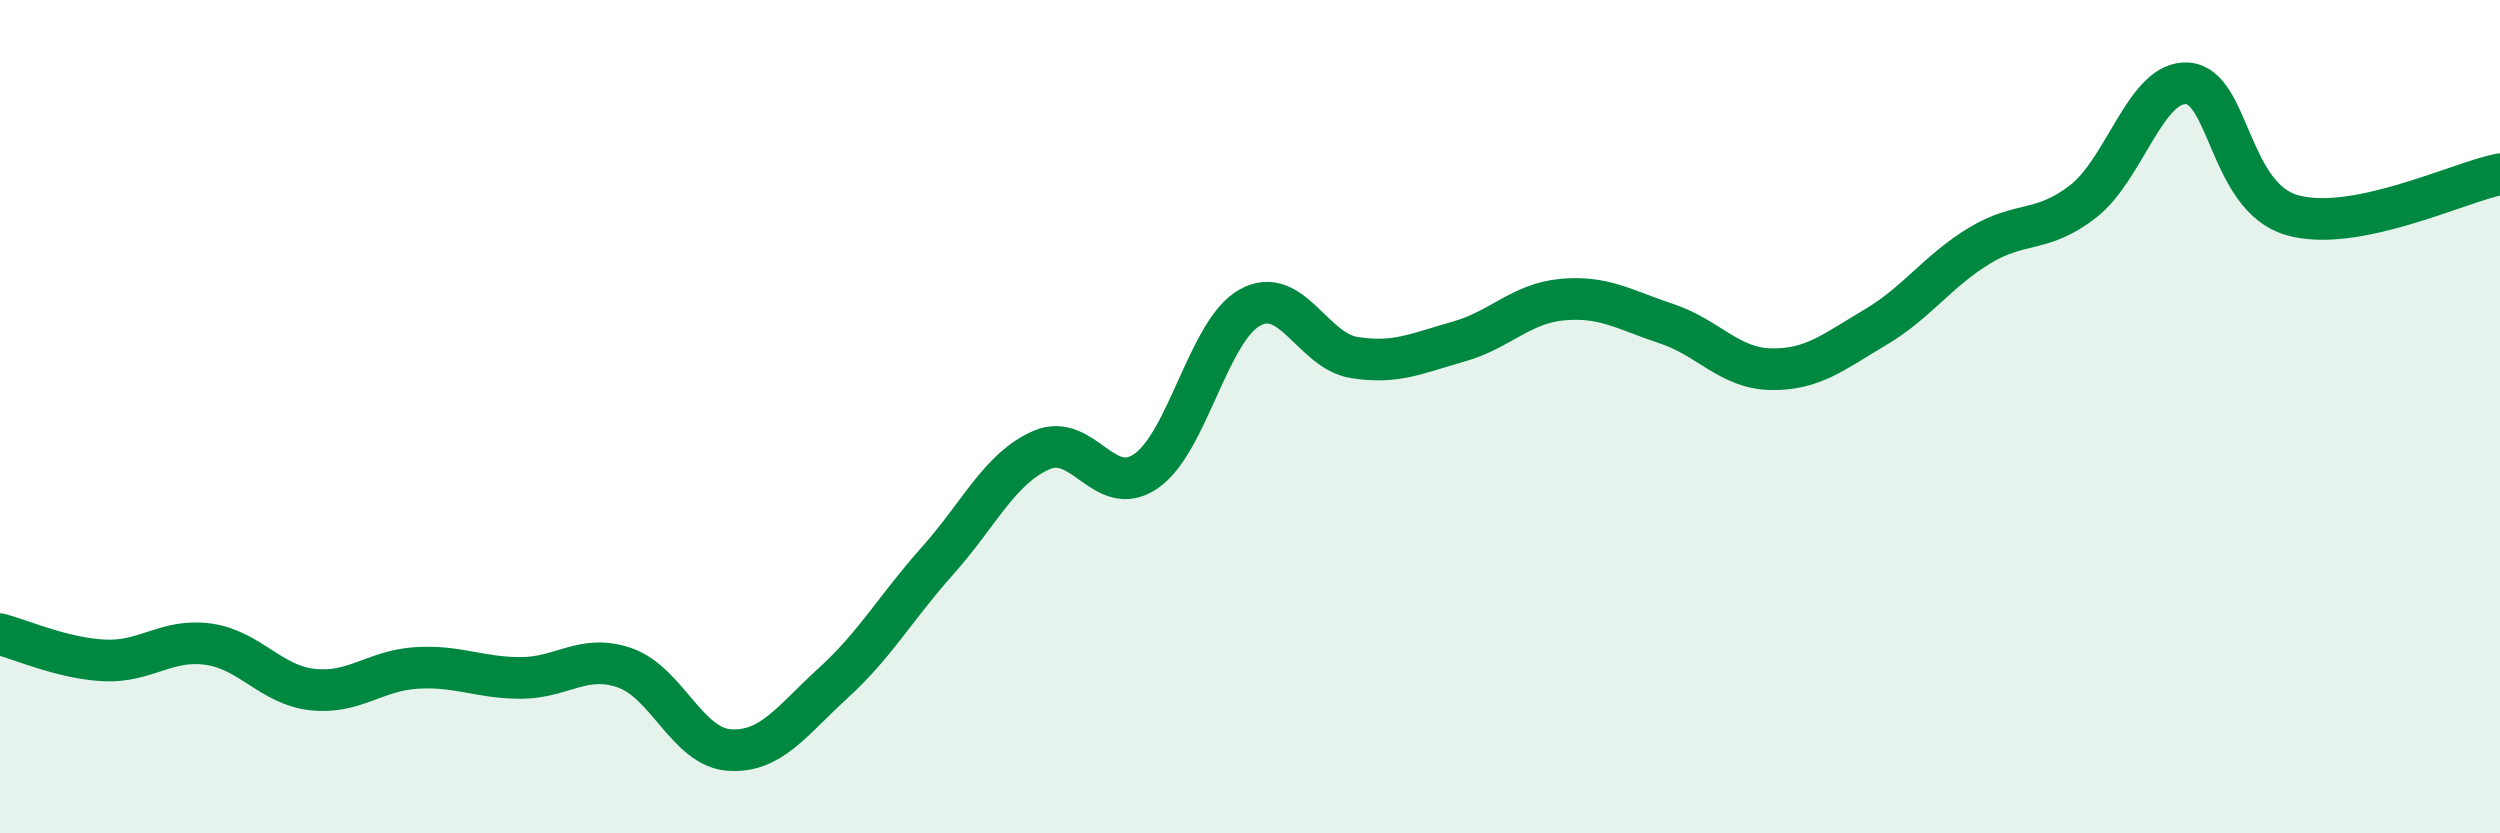
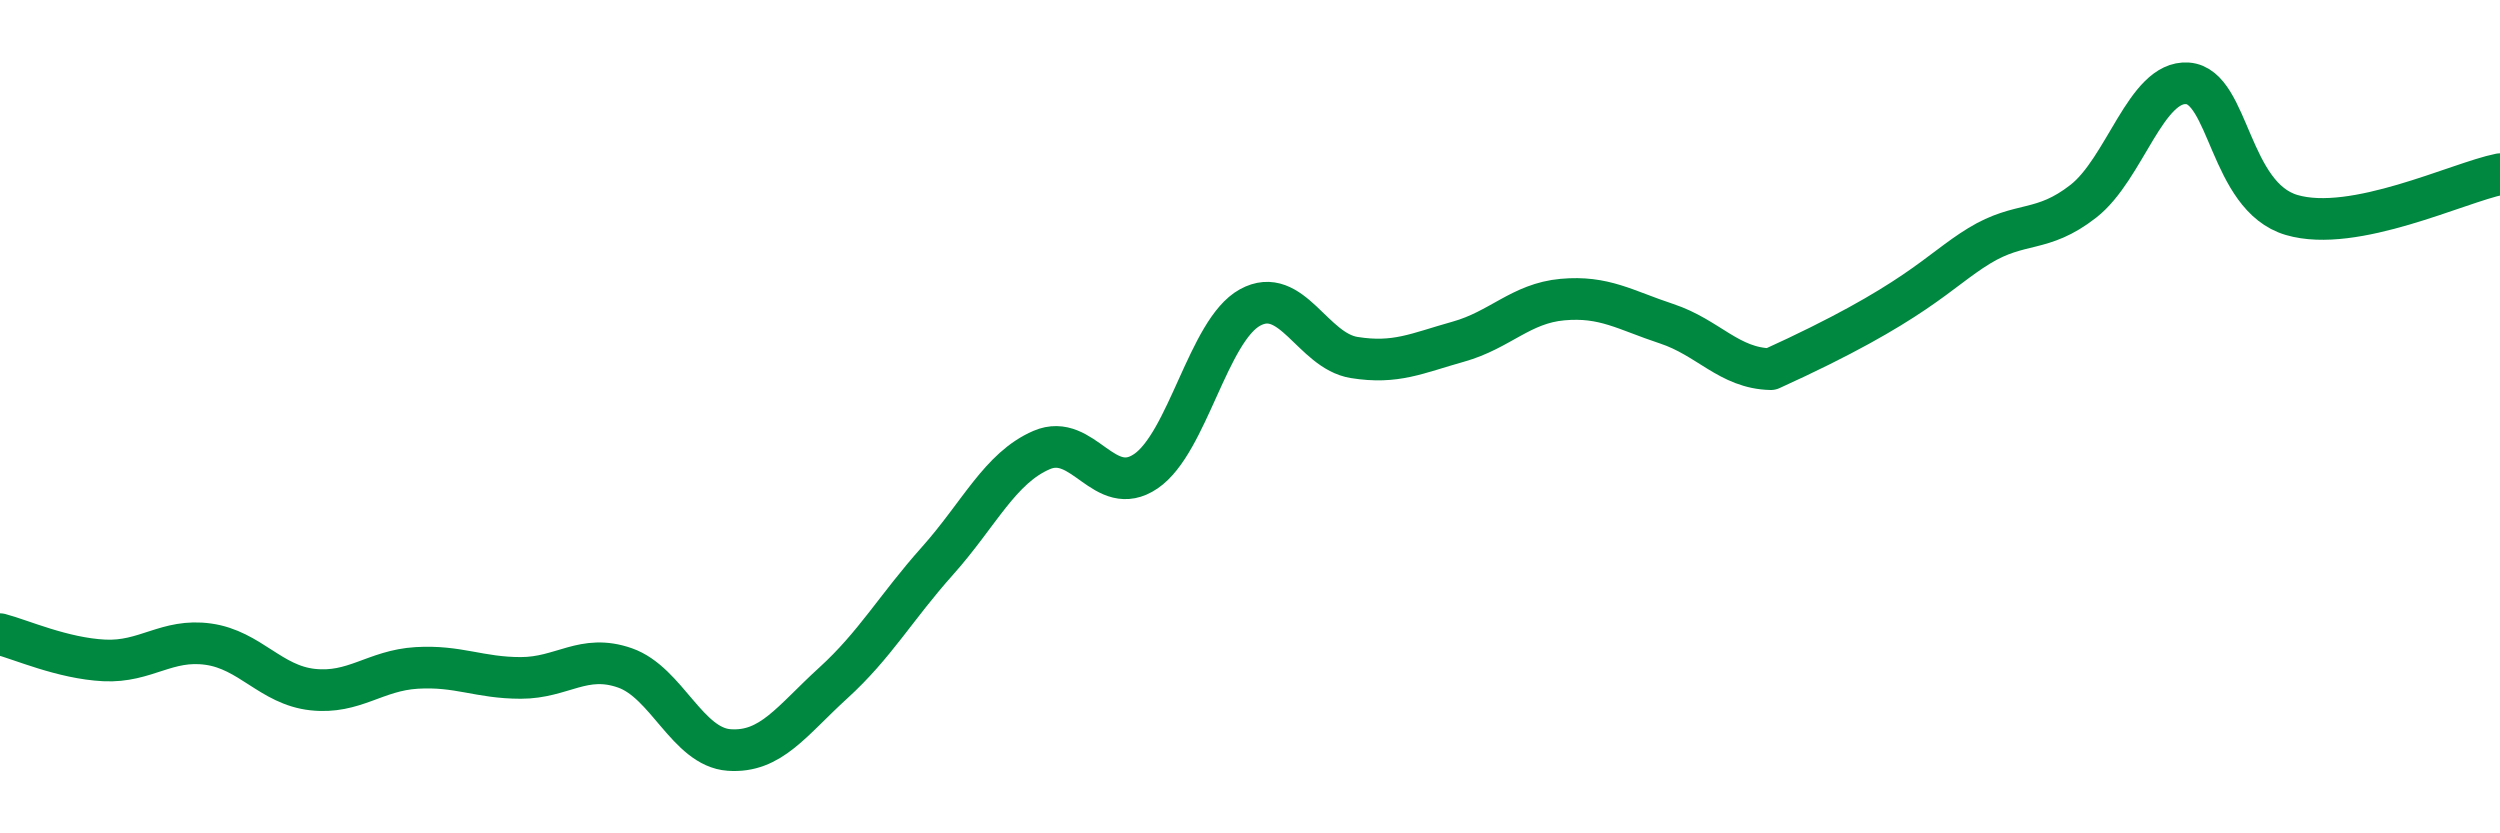
<svg xmlns="http://www.w3.org/2000/svg" width="60" height="20" viewBox="0 0 60 20">
-   <path d="M 0,15.22 C 0.5,15.35 1.5,15.8 2.5,15.85 C 3.5,15.9 4,15.32 5,15.46 C 6,15.6 6.5,16.44 7.5,16.55 C 8.5,16.66 9,16.09 10,16.03 C 11,15.97 11.5,16.27 12.5,16.27 C 13.5,16.27 14,15.68 15,16.03 C 16,16.38 16.5,17.93 17.5,18 C 18.5,18.07 19,17.3 20,16.39 C 21,15.48 21.5,14.58 22.5,13.46 C 23.5,12.34 24,11.23 25,10.8 C 26,10.37 26.5,11.99 27.5,11.31 C 28.5,10.63 29,7.93 30,7.38 C 31,6.83 31.5,8.42 32.5,8.58 C 33.5,8.74 34,8.48 35,8.2 C 36,7.92 36.5,7.28 37.5,7.19 C 38.5,7.1 39,7.44 40,7.77 C 41,8.1 41.5,8.84 42.5,8.86 C 43.5,8.88 44,8.45 45,7.86 C 46,7.27 46.5,6.51 47.5,5.9 C 48.5,5.29 49,5.61 50,4.83 C 51,4.05 51.5,1.93 52.5,2 C 53.5,2.07 53.5,4.72 55,5.16 C 56.5,5.6 59,4.38 60,4.18L60 20L0 20Z" fill="#008740" opacity="0.1" stroke-linecap="round" stroke-linejoin="round" />
-   <path d="M 0,15.22 C 0.5,15.35 1.5,15.8 2.5,15.85 C 3.5,15.9 4,15.32 5,15.46 C 6,15.6 6.5,16.44 7.5,16.55 C 8.5,16.66 9,16.09 10,16.03 C 11,15.97 11.5,16.27 12.5,16.27 C 13.5,16.27 14,15.68 15,16.03 C 16,16.38 16.5,17.93 17.5,18 C 18.5,18.07 19,17.3 20,16.39 C 21,15.48 21.5,14.58 22.5,13.46 C 23.5,12.34 24,11.23 25,10.8 C 26,10.37 26.5,11.99 27.5,11.31 C 28.5,10.63 29,7.93 30,7.38 C 31,6.83 31.5,8.42 32.5,8.58 C 33.5,8.74 34,8.48 35,8.2 C 36,7.92 36.5,7.28 37.5,7.19 C 38.5,7.1 39,7.44 40,7.77 C 41,8.1 41.5,8.84 42.5,8.86 C 43.5,8.88 44,8.45 45,7.86 C 46,7.27 46.5,6.51 47.5,5.9 C 48.5,5.29 49,5.61 50,4.83 C 51,4.05 51.5,1.93 52.5,2 C 53.5,2.07 53.5,4.72 55,5.16 C 56.5,5.6 59,4.38 60,4.18" stroke="#008740" stroke-width="1" fill="none" stroke-linecap="round" stroke-linejoin="round" />
+   <path d="M 0,15.22 C 0.5,15.35 1.5,15.8 2.5,15.85 C 3.5,15.9 4,15.32 5,15.46 C 6,15.6 6.5,16.44 7.5,16.55 C 8.5,16.66 9,16.09 10,16.03 C 11,15.97 11.5,16.27 12.5,16.27 C 13.5,16.27 14,15.68 15,16.03 C 16,16.38 16.5,17.93 17.5,18 C 18.5,18.07 19,17.3 20,16.39 C 21,15.48 21.5,14.58 22.5,13.46 C 23.5,12.34 24,11.23 25,10.8 C 26,10.37 26.5,11.99 27.5,11.31 C 28.5,10.63 29,7.93 30,7.38 C 31,6.83 31.5,8.42 32.5,8.58 C 33.5,8.74 34,8.48 35,8.2 C 36,7.92 36.5,7.28 37.5,7.19 C 38.5,7.1 39,7.44 40,7.77 C 41,8.1 41.5,8.84 42.5,8.86 C 46,7.27 46.5,6.51 47.5,5.9 C 48.5,5.29 49,5.61 50,4.83 C 51,4.05 51.5,1.93 52.5,2 C 53.5,2.07 53.5,4.72 55,5.16 C 56.5,5.6 59,4.38 60,4.18" stroke="#008740" stroke-width="1" fill="none" stroke-linecap="round" stroke-linejoin="round" />
</svg>